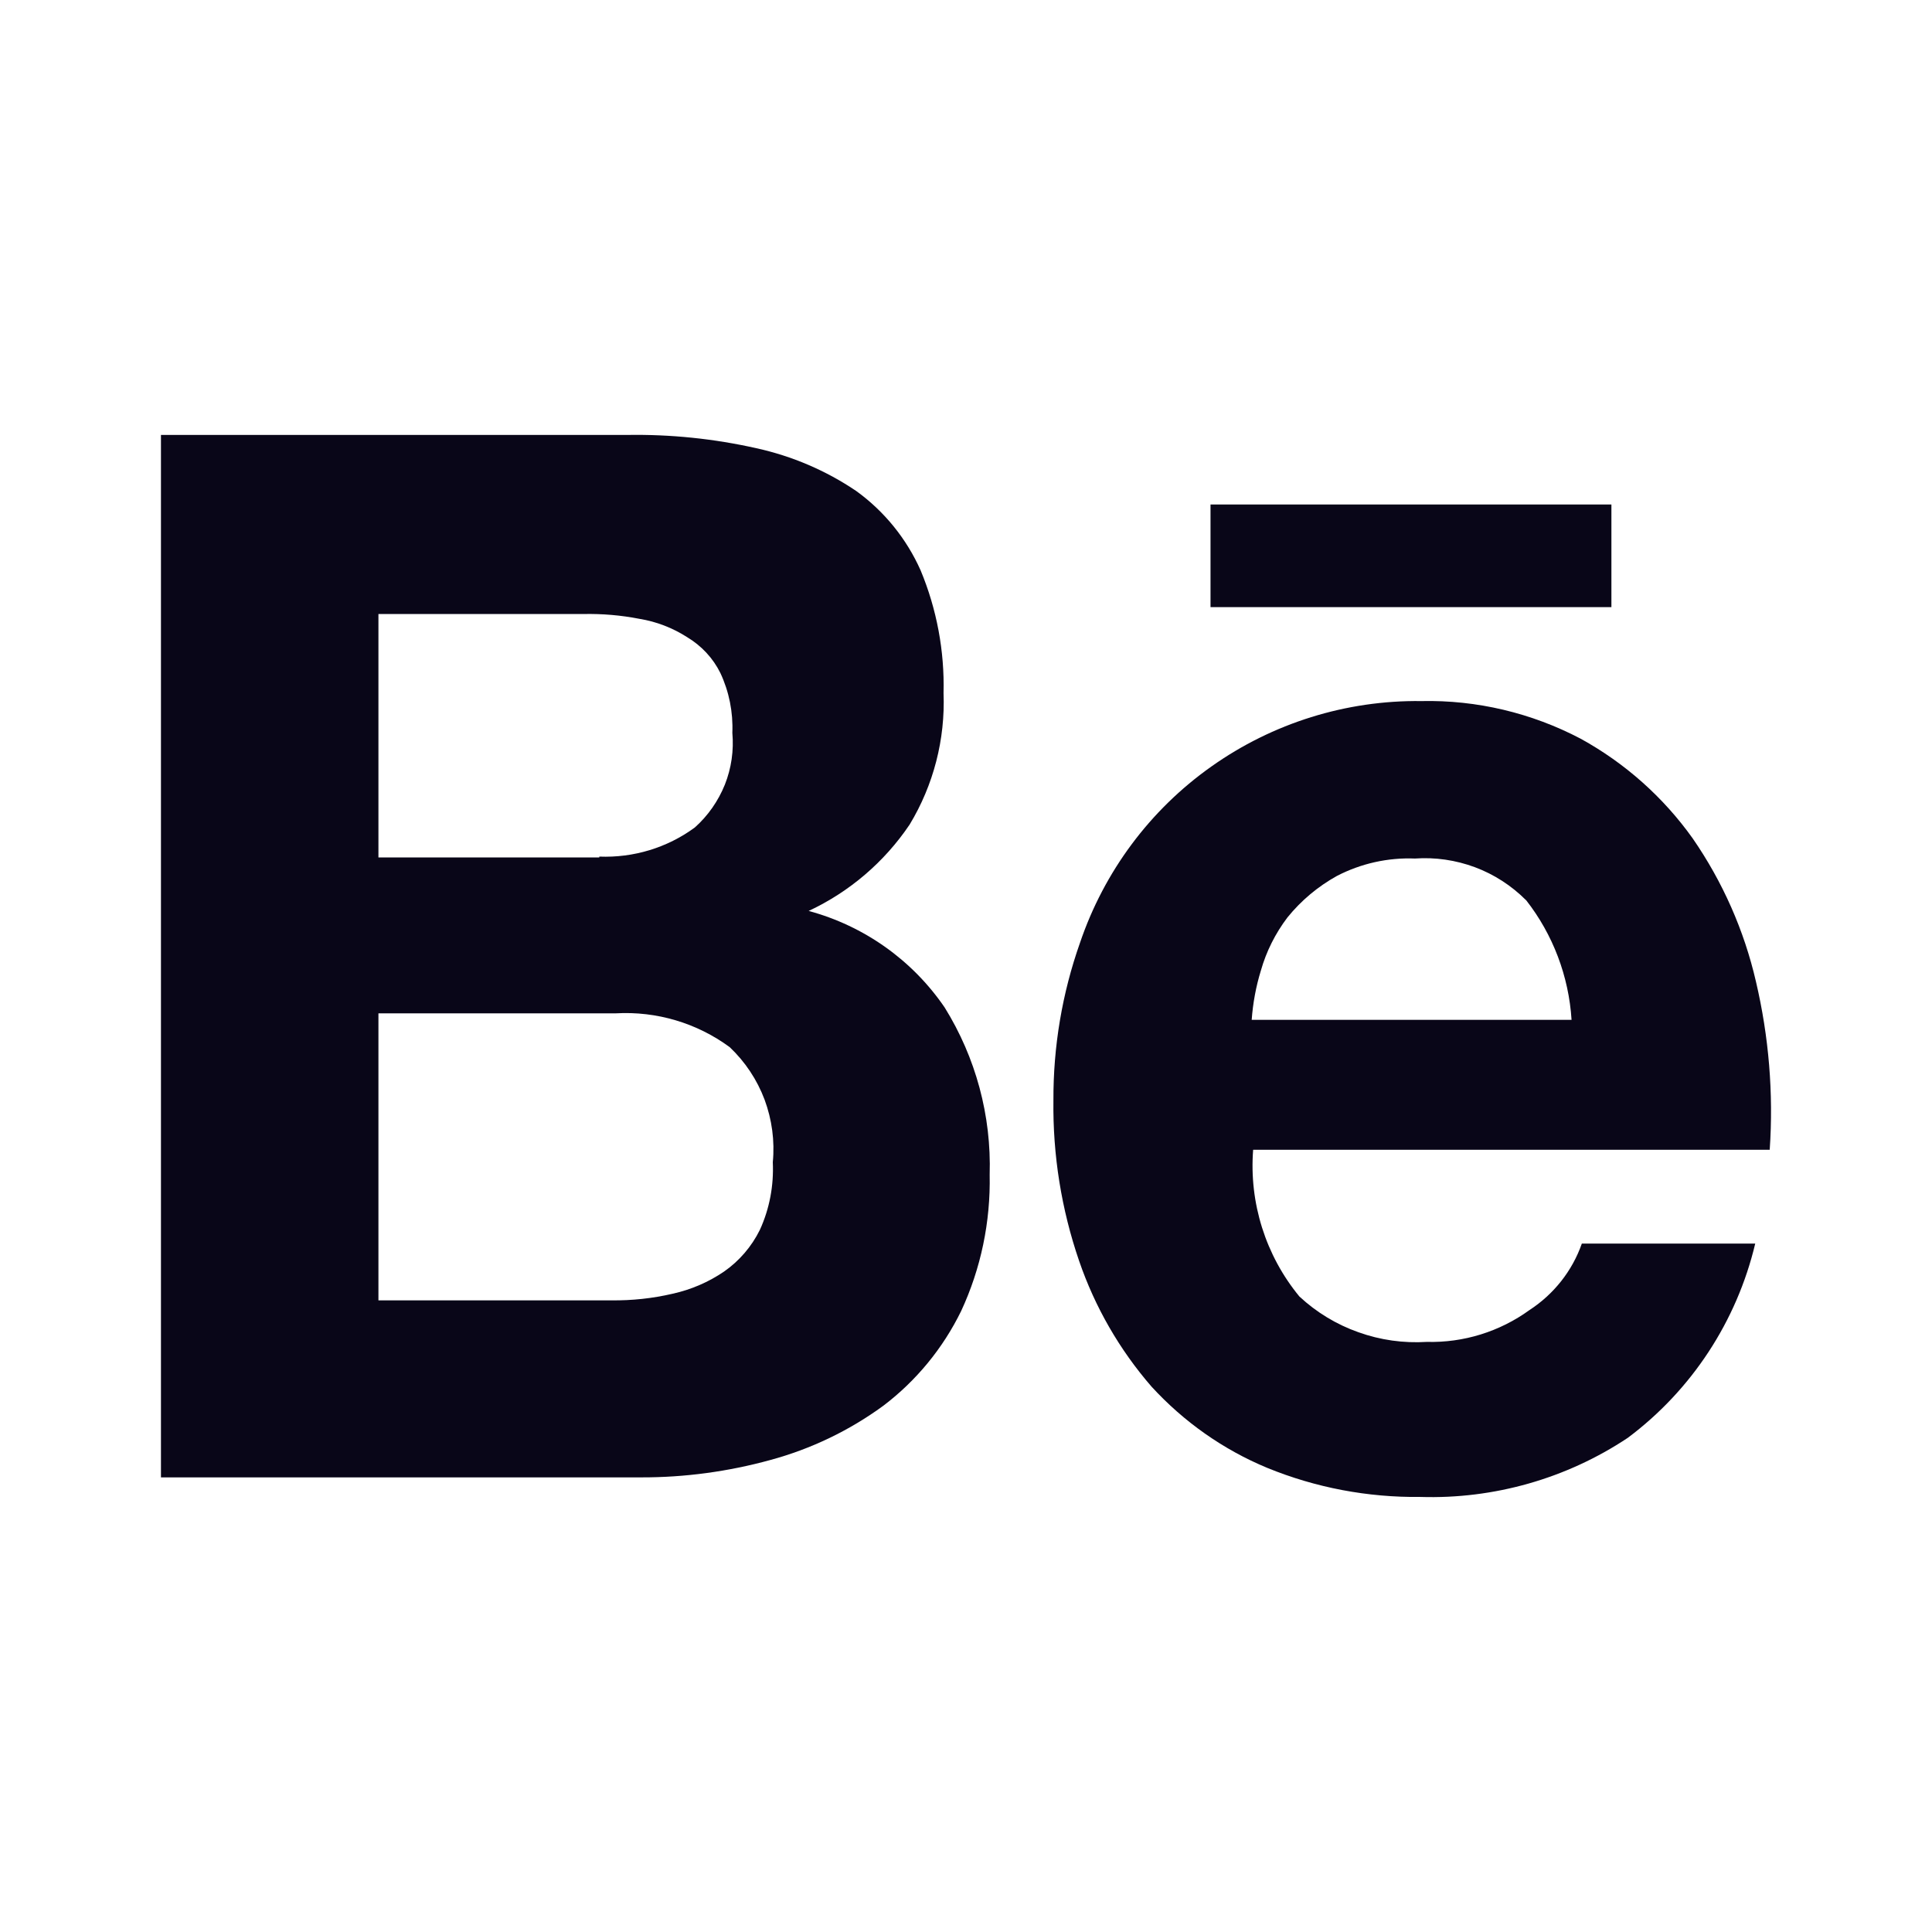
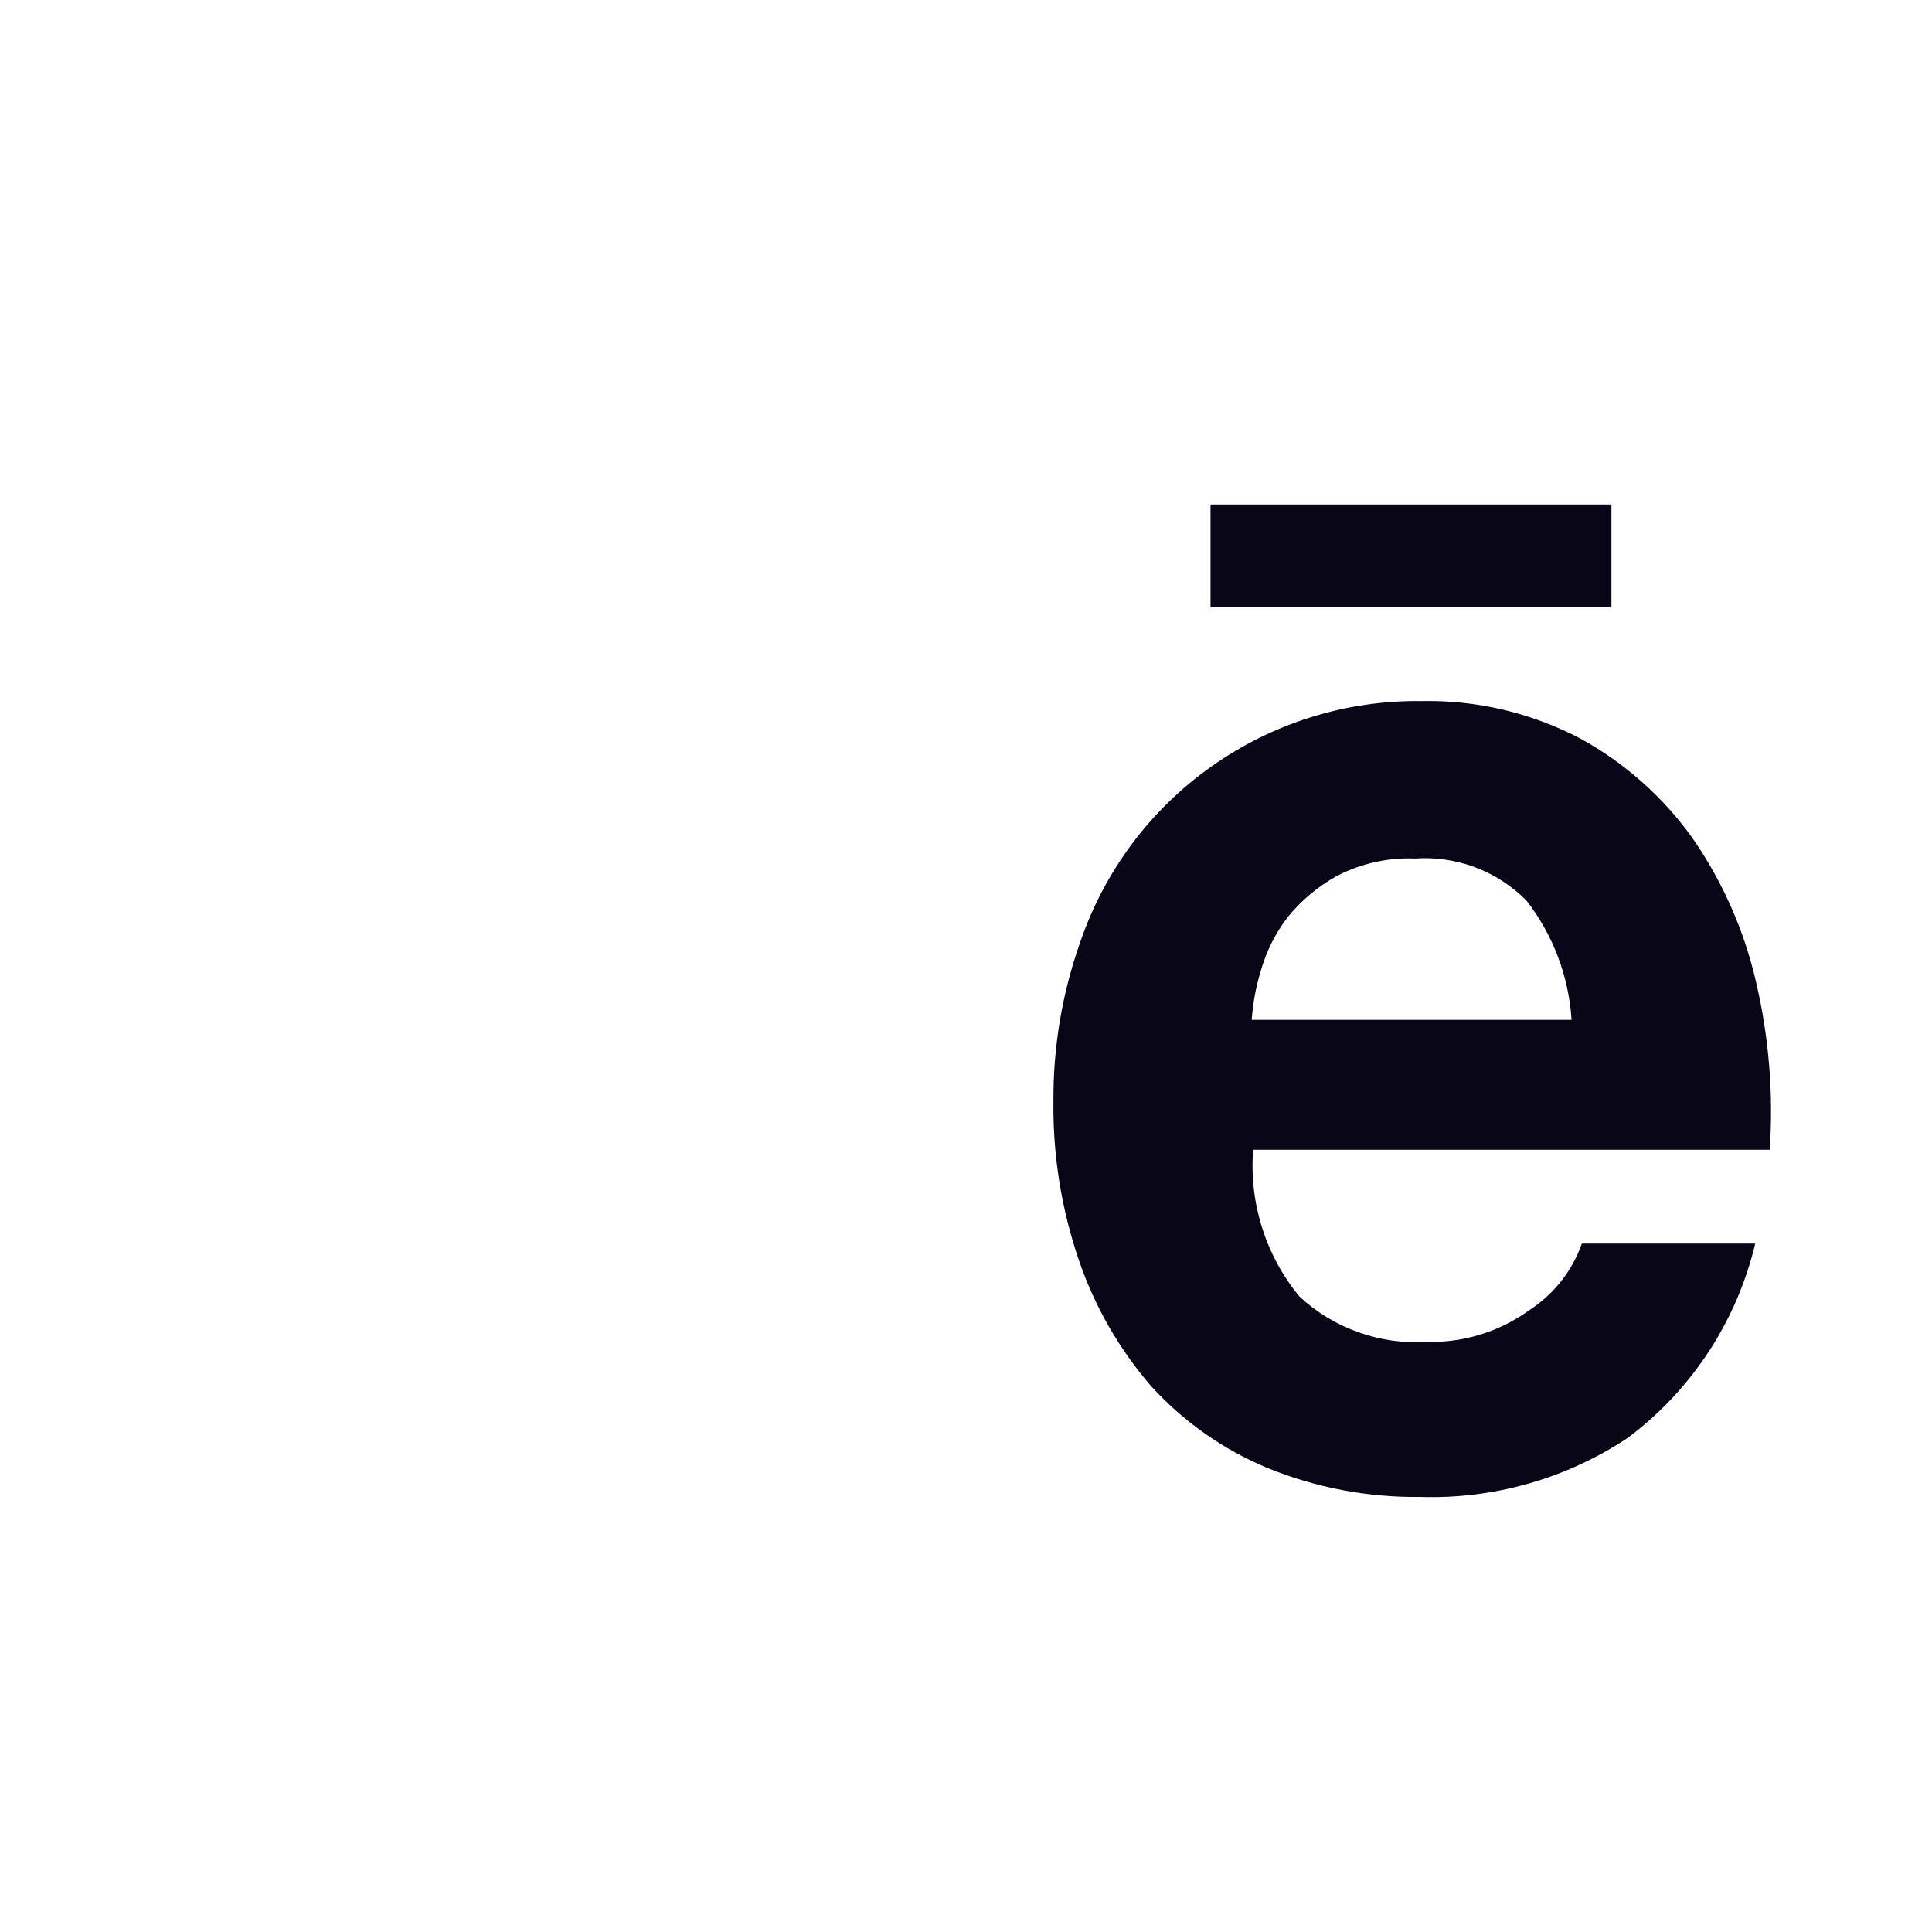
<svg xmlns="http://www.w3.org/2000/svg" width="16" height="16" viewBox="0 0 16 16" fill="none">
  <g id="icon/behance">
-     <path id="vector" d="M5.193 3.602C5.553 3.596 5.913 3.633 6.264 3.712C6.56 3.777 6.841 3.897 7.092 4.067C7.324 4.235 7.507 4.461 7.624 4.723C7.758 5.045 7.823 5.392 7.814 5.74C7.829 6.123 7.731 6.502 7.533 6.829C7.324 7.139 7.035 7.386 6.697 7.544C7.156 7.668 7.555 7.951 7.823 8.343C8.081 8.758 8.211 9.24 8.196 9.728C8.204 10.118 8.124 10.504 7.96 10.857C7.809 11.166 7.588 11.435 7.315 11.642C7.033 11.848 6.716 12 6.38 12.091C6.031 12.187 5.67 12.236 5.308 12.235H1.333V3.602H5.193ZM4.963 7.094C5.247 7.105 5.525 7.021 5.754 6.853C5.863 6.756 5.948 6.634 6.003 6.498C6.057 6.362 6.078 6.215 6.065 6.069C6.072 5.898 6.038 5.728 5.966 5.574C5.905 5.45 5.809 5.348 5.691 5.277C5.571 5.2 5.437 5.148 5.296 5.125C5.143 5.095 4.988 5.082 4.833 5.085H3.134V7.101H4.963V7.094ZM5.062 10.769C5.234 10.771 5.404 10.753 5.571 10.714C5.724 10.68 5.868 10.618 5.997 10.53C6.123 10.442 6.225 10.323 6.293 10.185C6.373 10.01 6.409 9.818 6.4 9.625C6.417 9.449 6.393 9.272 6.332 9.107C6.27 8.942 6.171 8.793 6.043 8.672C5.771 8.472 5.438 8.373 5.1 8.392H3.134V10.769H5.062Z" fill="#090618" />
    <path id="vector_2" d="M10.761 10.737C10.902 10.868 11.068 10.969 11.25 11.033C11.431 11.098 11.624 11.125 11.816 11.113C12.121 11.121 12.42 11.028 12.667 10.849C12.868 10.718 13.021 10.525 13.1 10.299H14.536C14.383 10.942 14.01 11.512 13.48 11.908C12.973 12.245 12.372 12.416 11.763 12.397C11.328 12.402 10.897 12.321 10.494 12.156C10.13 12.005 9.804 11.775 9.537 11.484C9.272 11.179 9.068 10.825 8.937 10.443C8.79 10.015 8.718 9.565 8.724 9.113C8.722 8.669 8.796 8.227 8.944 7.808C9.144 7.218 9.524 6.707 10.032 6.348C10.54 5.988 11.149 5.798 11.771 5.806C12.23 5.796 12.684 5.904 13.091 6.118C13.458 6.32 13.775 6.602 14.018 6.943C14.266 7.302 14.444 7.704 14.542 8.129C14.649 8.585 14.688 9.054 14.656 9.522H10.378C10.344 9.961 10.481 10.397 10.761 10.737ZM12.637 7.454C12.517 7.334 12.373 7.241 12.215 7.182C12.056 7.123 11.887 7.098 11.718 7.11C11.494 7.101 11.271 7.151 11.072 7.254C10.915 7.341 10.775 7.458 10.662 7.598C10.562 7.73 10.487 7.879 10.442 8.038C10.401 8.171 10.376 8.308 10.366 8.446H13.015C12.992 8.085 12.861 7.739 12.638 7.454L12.637 7.454Z" fill="#090618" />
    <path id="vector_3" d="M13.345 4.178H10.025V5.028H13.345V4.178Z" fill="#090618" />
  </g>
</svg>